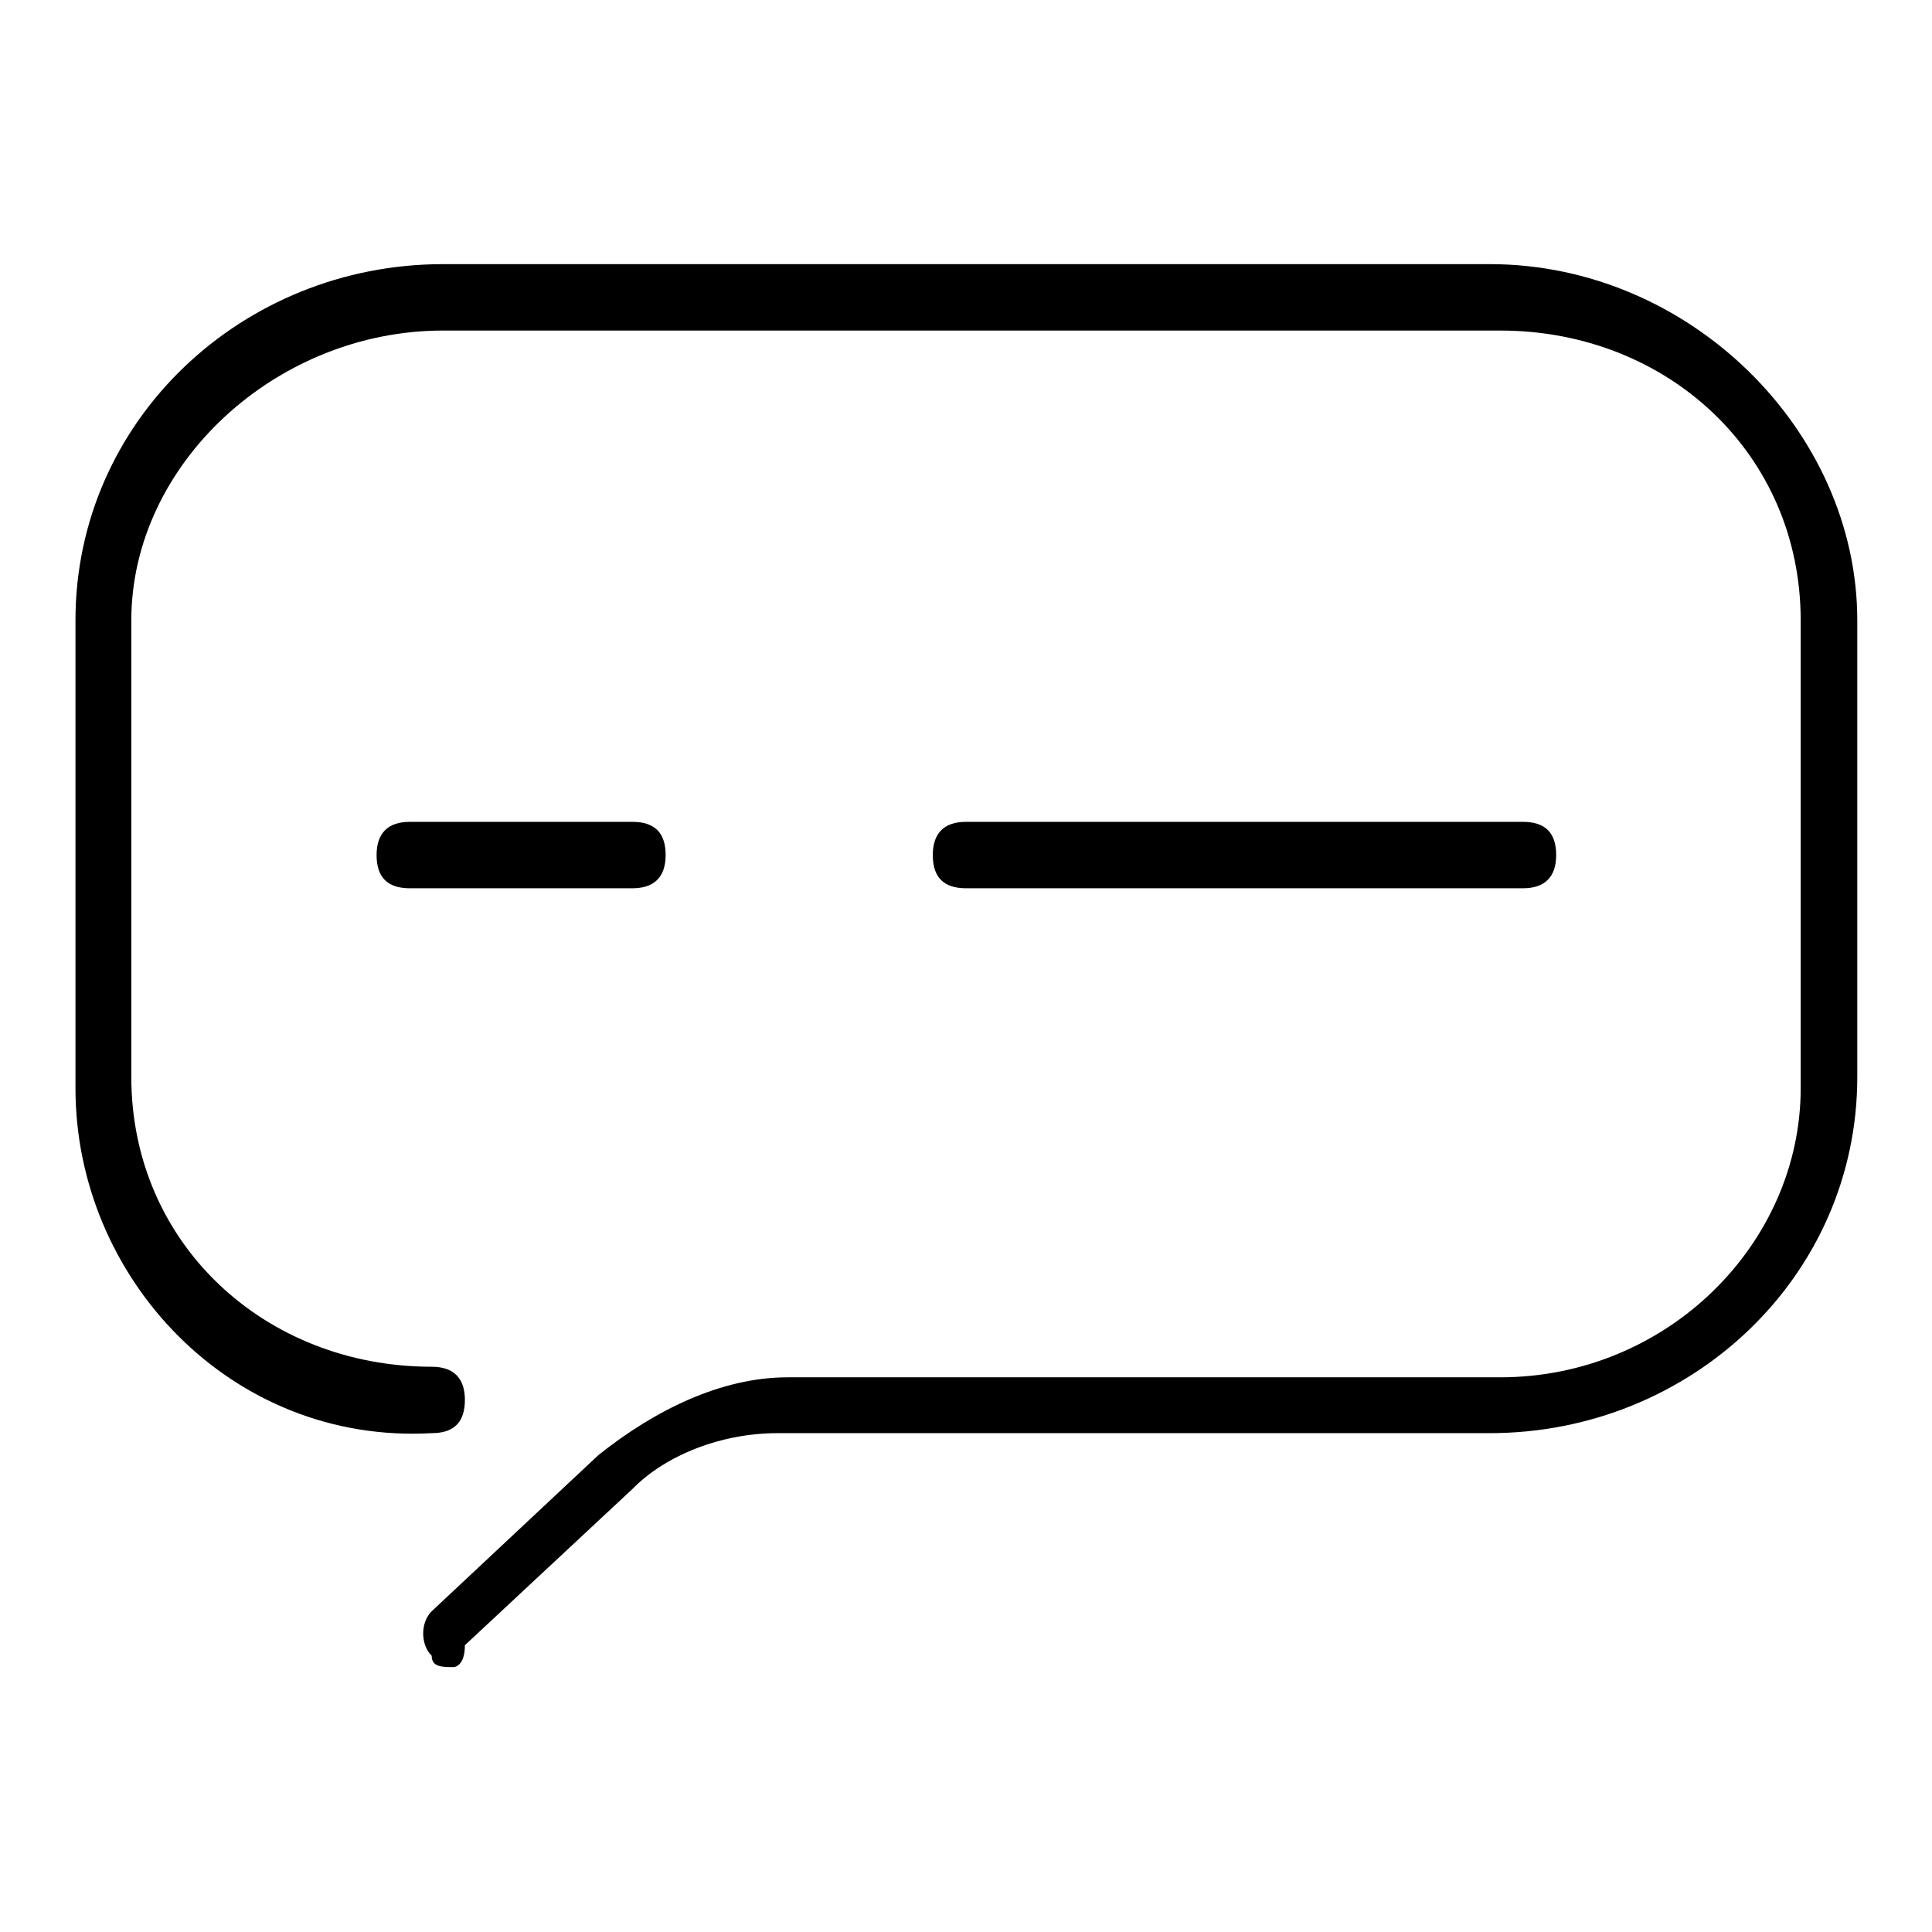
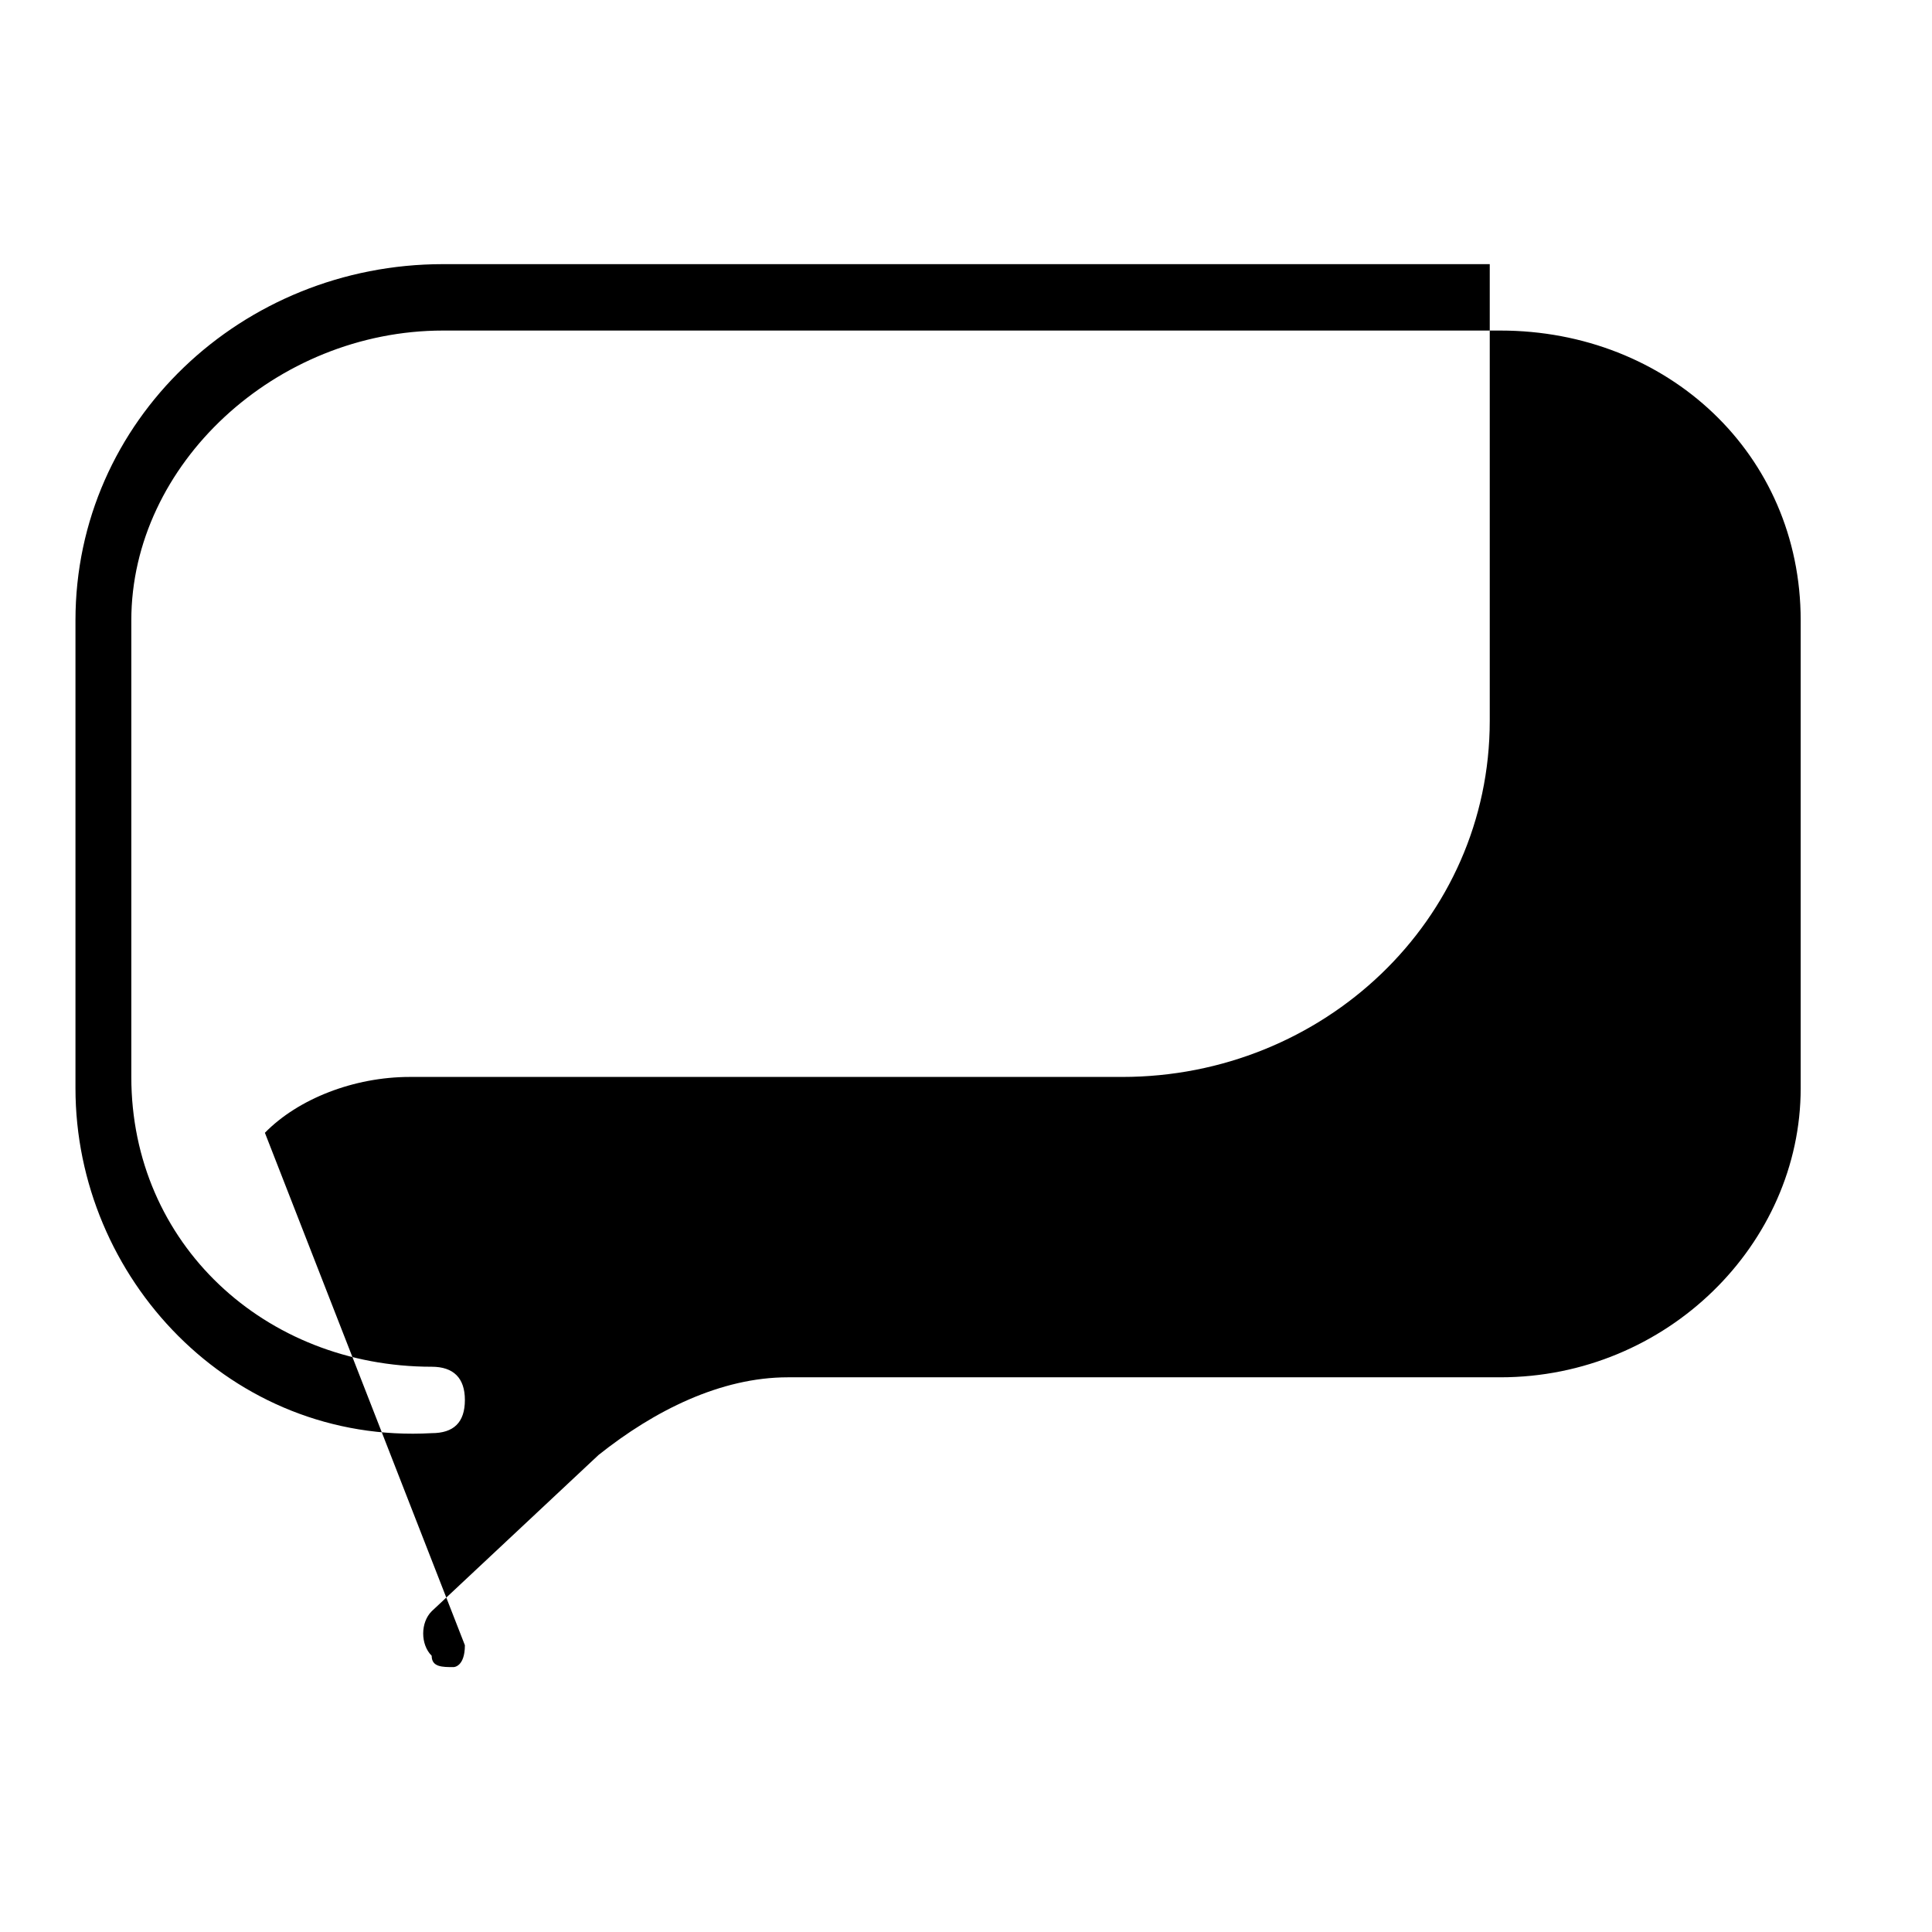
<svg xmlns="http://www.w3.org/2000/svg" version="1.1" x="0px" y="0px" viewBox="0 0 256 256" enable-background="new 0 0 256 256" xml:space="preserve">
  <g>
-     <path fill="#000000" d="M60.1,220.9c-1.5,0-2.9,0-2.9-1.5c-1.5-1.5-1.5-4.4,0-5.9l22.1-20.7c7.4-5.9,16.2-10.3,25.1-10.3h94.4 c22.1,0,39.8-17.7,39.8-38.3v-62c0-22.1-17.7-38.4-39.8-38.4H58.7c-22.1,0-41.3,17.7-41.3,38.4v60.5c0,22.1,17.7,38.4,39.8,38.4 c2.9,0,4.4,1.5,4.4,4.4c0,3-1.5,4.4-4.4,4.4C30.6,191.4,10,169.3,10,144.2v-62c0-26.5,22.1-47.2,48.7-47.2h138.7 c26.5,0,48.7,22.1,48.7,47.2v60.5c0,26.5-22.1,47.2-48.7,47.2h-94.4c-7.4,0-14.8,2.9-19.2,7.4L61.6,218 C61.6,220.9,60.1,220.9,60.1,220.9z" />
-     <path fill="#000000" d="M83.8,117.7H54.3c-3,0-4.4-1.5-4.4-4.4s1.5-4.4,4.4-4.4h29.5c3,0,4.4,1.5,4.4,4.4S86.7,117.7,83.8,117.7z  M201.8,117.7H128c-3,0-4.4-1.5-4.4-4.4s1.5-4.4,4.4-4.4h73.8c3,0,4.4,1.5,4.4,4.4S204.7,117.7,201.8,117.7z" />
+     <path fill="#000000" d="M60.1,220.9c-1.5,0-2.9,0-2.9-1.5c-1.5-1.5-1.5-4.4,0-5.9l22.1-20.7c7.4-5.9,16.2-10.3,25.1-10.3h94.4 c22.1,0,39.8-17.7,39.8-38.3v-62c0-22.1-17.7-38.4-39.8-38.4H58.7c-22.1,0-41.3,17.7-41.3,38.4v60.5c0,22.1,17.7,38.4,39.8,38.4 c2.9,0,4.4,1.5,4.4,4.4c0,3-1.5,4.4-4.4,4.4C30.6,191.4,10,169.3,10,144.2v-62c0-26.5,22.1-47.2,48.7-47.2h138.7 v60.5c0,26.5-22.1,47.2-48.7,47.2h-94.4c-7.4,0-14.8,2.9-19.2,7.4L61.6,218 C61.6,220.9,60.1,220.9,60.1,220.9z" />
  </g>
</svg>